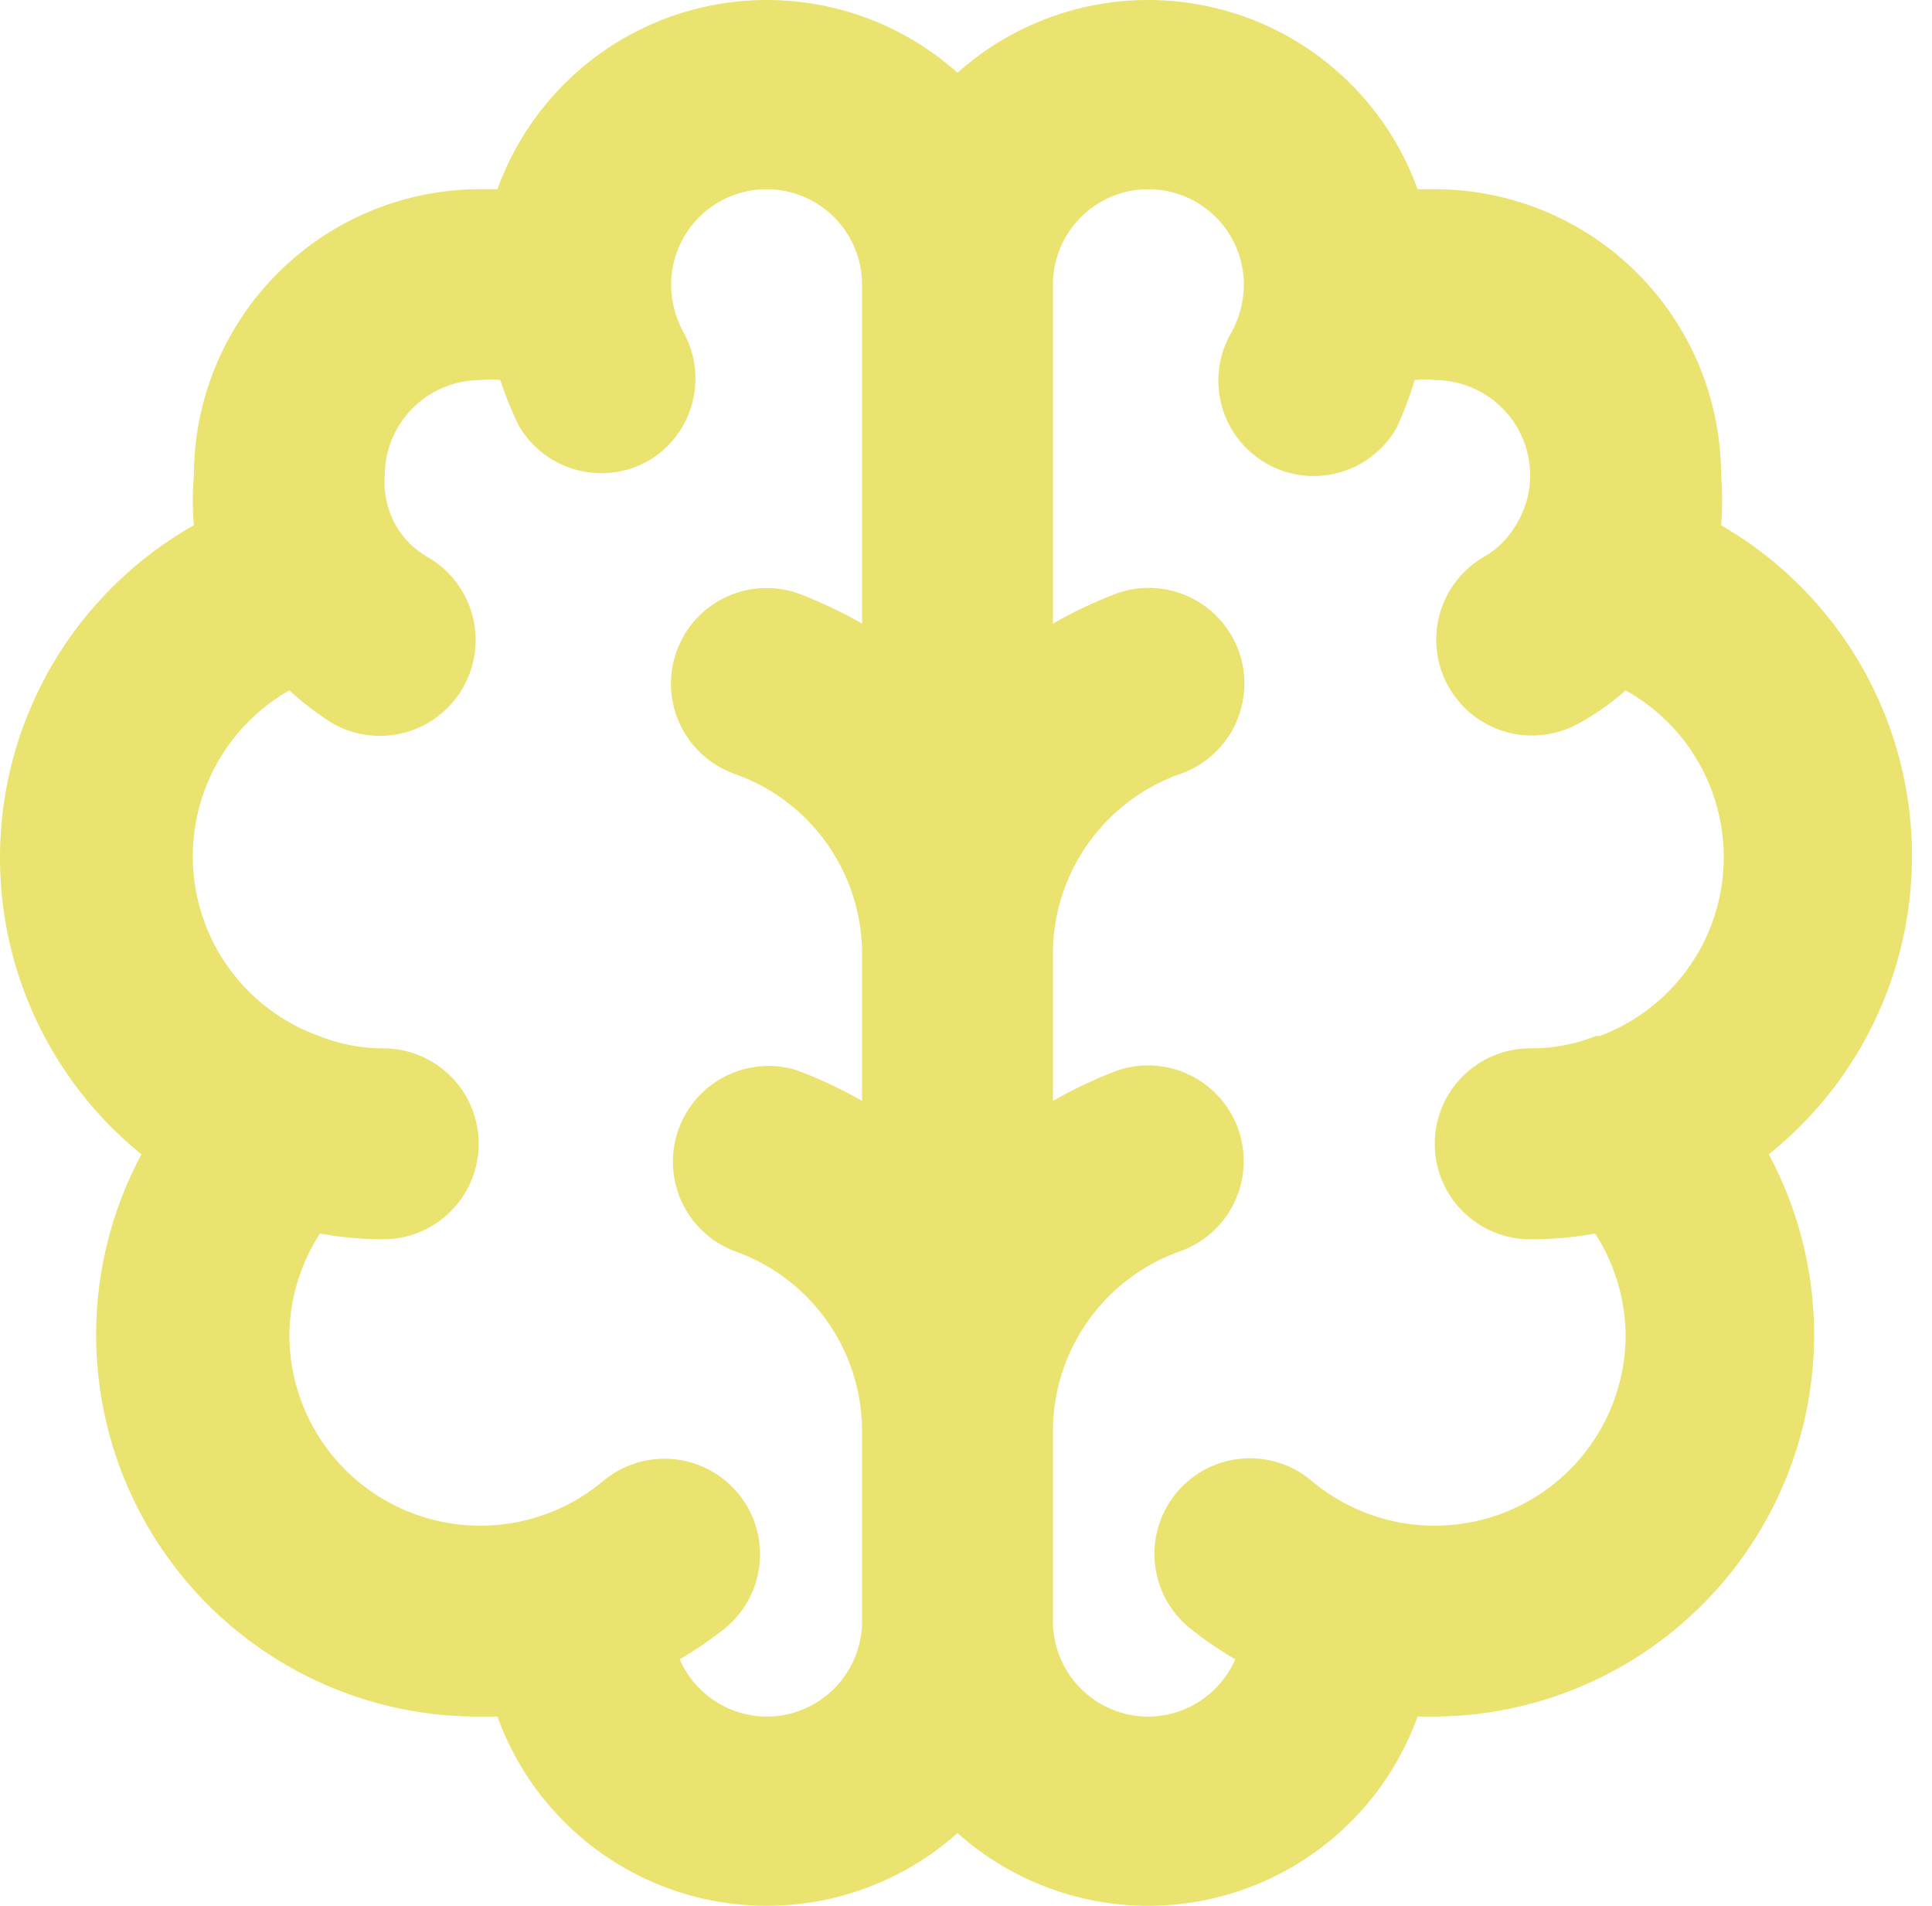
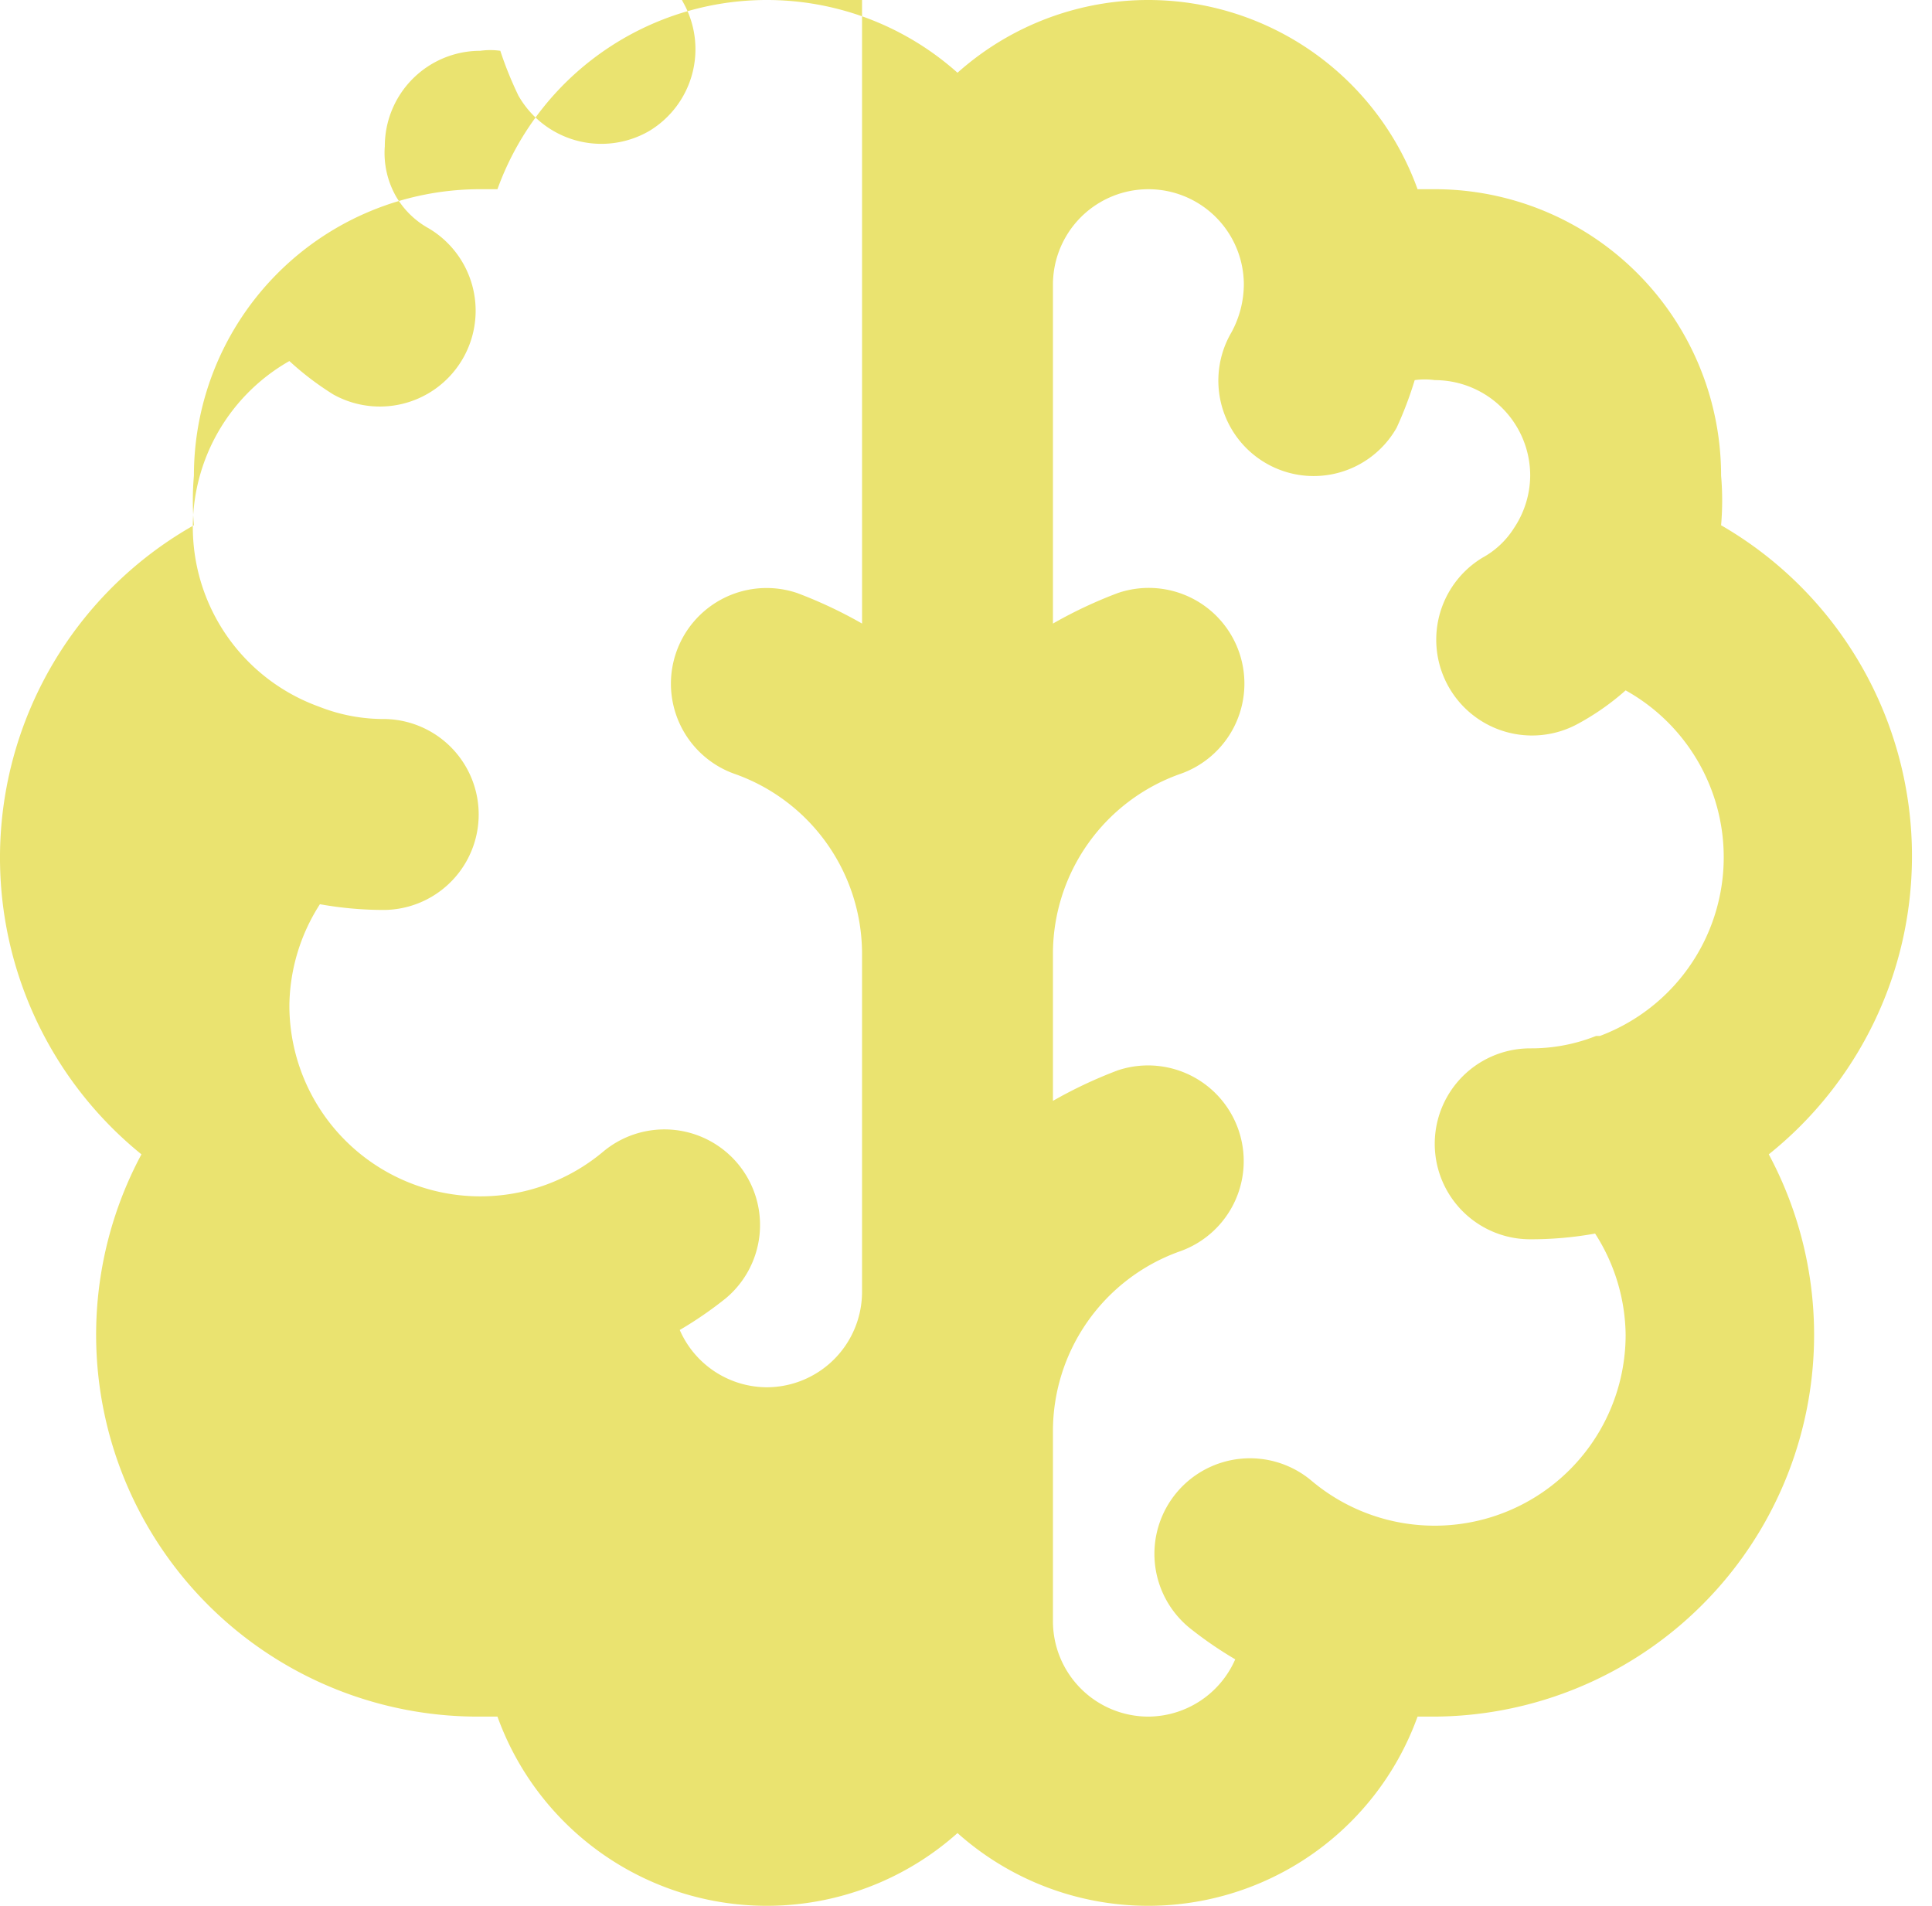
<svg xmlns="http://www.w3.org/2000/svg" width="73" height="72" fill="none">
-   <path d="M72.243 32.394a14.425 14.425 0 00-7.212-12.55c.054-.625.054-1.252 0-1.876a10.82 10.82 0 00-10.82-10.82h-.649a10.82 10.82 0 00-17.383-4.4 10.82 10.82 0 00-17.383 4.4h-.65a10.82 10.82 0 00-10.819 10.82 10.82 10.82 0 000 1.875A14.426 14.426 0 005.344 43.61a14.426 14.426 0 0012.803 21.242h.649a10.82 10.82 0 0017.383 4.4 10.82 10.82 0 0017.383-4.4h.65A14.426 14.426 0 0066.833 43.61a14.425 14.425 0 005.41-11.216zm-39.67-8.836a17.032 17.032 0 00-2.453-1.154 3.615 3.615 0 10-2.308 6.852A7.213 7.213 0 0132.572 36v5.59a17.022 17.022 0 00-2.452-1.154 3.616 3.616 0 00-2.308 6.852 7.213 7.213 0 014.76 6.744v7.213a3.607 3.607 0 01-3.606 3.607 3.606 3.606 0 01-3.282-2.164 14.652 14.652 0 001.731-1.19 3.61 3.61 0 10-4.616-5.554 7.213 7.213 0 01-4.652 1.695 7.213 7.213 0 01-7.213-7.213 7.212 7.212 0 011.154-3.823c.81.145 1.63.218 2.452.216a3.607 3.607 0 000-7.213 6.635 6.635 0 01-2.488-.468 7.213 7.213 0 01-1.118-13.056c.512.472 1.068.894 1.659 1.262a3.619 3.619 0 003.606-6.275 3.246 3.246 0 01-1.226-1.19 3.318 3.318 0 01-.433-1.911 3.606 3.606 0 013.607-3.607c.25-.035.506-.035.757 0 .19.58.42 1.146.685 1.695a3.608 3.608 0 004.941 1.335 3.606 3.606 0 001.298-4.833 3.822 3.822 0 01-.468-1.803 3.606 3.606 0 117.212 0v12.803zm27.733 15.58a6.635 6.635 0 01-2.488.468 3.606 3.606 0 100 7.213c.822.002 1.643-.07 2.452-.216a7.213 7.213 0 011.154 3.823 7.213 7.213 0 01-7.213 7.213 7.213 7.213 0 01-4.652-1.695 3.611 3.611 0 10-4.616 5.554c.547.437 1.126.835 1.73 1.19a3.607 3.607 0 01-3.281 2.164 3.606 3.606 0 01-3.607-3.607v-7.213a7.213 7.213 0 014.76-6.744 3.615 3.615 0 00-2.307-6.852c-.847.319-1.667.705-2.453 1.154V36a7.213 7.213 0 014.76-6.744 3.615 3.615 0 10-2.307-6.852 16.98 16.98 0 00-2.453 1.154V10.755a3.606 3.606 0 117.213 0 3.823 3.823 0 01-.469 1.803 3.606 3.606 0 002.637 5.396 3.606 3.606 0 003.603-1.79c.27-.584.498-1.187.685-1.803.251-.035.506-.035.757 0a3.606 3.606 0 013.607 3.607 3.606 3.606 0 01-.613 1.983 3.246 3.246 0 01-1.19 1.118 3.62 3.62 0 003.606 6.276 9.598 9.598 0 001.803-1.263 7.212 7.212 0 01-.974 13.056h-.144z" fill="#EAE370" />
+   <path d="M72.243 32.394a14.425 14.425 0 00-7.212-12.55c.054-.625.054-1.252 0-1.876a10.82 10.82 0 00-10.82-10.82h-.649a10.82 10.82 0 00-17.383-4.4 10.82 10.82 0 00-17.383 4.4h-.65a10.82 10.82 0 00-10.819 10.82 10.82 10.82 0 000 1.875A14.426 14.426 0 005.344 43.61a14.426 14.426 0 0012.803 21.242h.649a10.82 10.82 0 0017.383 4.4 10.82 10.82 0 0017.383-4.4h.65A14.426 14.426 0 0066.833 43.61a14.425 14.425 0 005.41-11.216zm-39.67-8.836a17.032 17.032 0 00-2.453-1.154 3.615 3.615 0 10-2.308 6.852A7.213 7.213 0 0132.572 36v5.59v7.213a3.607 3.607 0 01-3.606 3.607 3.606 3.606 0 01-3.282-2.164 14.652 14.652 0 001.731-1.19 3.61 3.61 0 10-4.616-5.554 7.213 7.213 0 01-4.652 1.695 7.213 7.213 0 01-7.213-7.213 7.212 7.212 0 011.154-3.823c.81.145 1.63.218 2.452.216a3.607 3.607 0 000-7.213 6.635 6.635 0 01-2.488-.468 7.213 7.213 0 01-1.118-13.056c.512.472 1.068.894 1.659 1.262a3.619 3.619 0 003.606-6.275 3.246 3.246 0 01-1.226-1.19 3.318 3.318 0 01-.433-1.911 3.606 3.606 0 013.607-3.607c.25-.035.506-.035.757 0 .19.58.42 1.146.685 1.695a3.608 3.608 0 004.941 1.335 3.606 3.606 0 001.298-4.833 3.822 3.822 0 01-.468-1.803 3.606 3.606 0 117.212 0v12.803zm27.733 15.58a6.635 6.635 0 01-2.488.468 3.606 3.606 0 100 7.213c.822.002 1.643-.07 2.452-.216a7.213 7.213 0 011.154 3.823 7.213 7.213 0 01-7.213 7.213 7.213 7.213 0 01-4.652-1.695 3.611 3.611 0 10-4.616 5.554c.547.437 1.126.835 1.73 1.19a3.607 3.607 0 01-3.281 2.164 3.606 3.606 0 01-3.607-3.607v-7.213a7.213 7.213 0 014.76-6.744 3.615 3.615 0 00-2.307-6.852c-.847.319-1.667.705-2.453 1.154V36a7.213 7.213 0 014.76-6.744 3.615 3.615 0 10-2.307-6.852 16.98 16.98 0 00-2.453 1.154V10.755a3.606 3.606 0 117.213 0 3.823 3.823 0 01-.469 1.803 3.606 3.606 0 002.637 5.396 3.606 3.606 0 003.603-1.79c.27-.584.498-1.187.685-1.803.251-.035.506-.035.757 0a3.606 3.606 0 013.607 3.607 3.606 3.606 0 01-.613 1.983 3.246 3.246 0 01-1.19 1.118 3.62 3.62 0 003.606 6.276 9.598 9.598 0 001.803-1.263 7.212 7.212 0 01-.974 13.056h-.144z" fill="#EAE370" />
</svg>